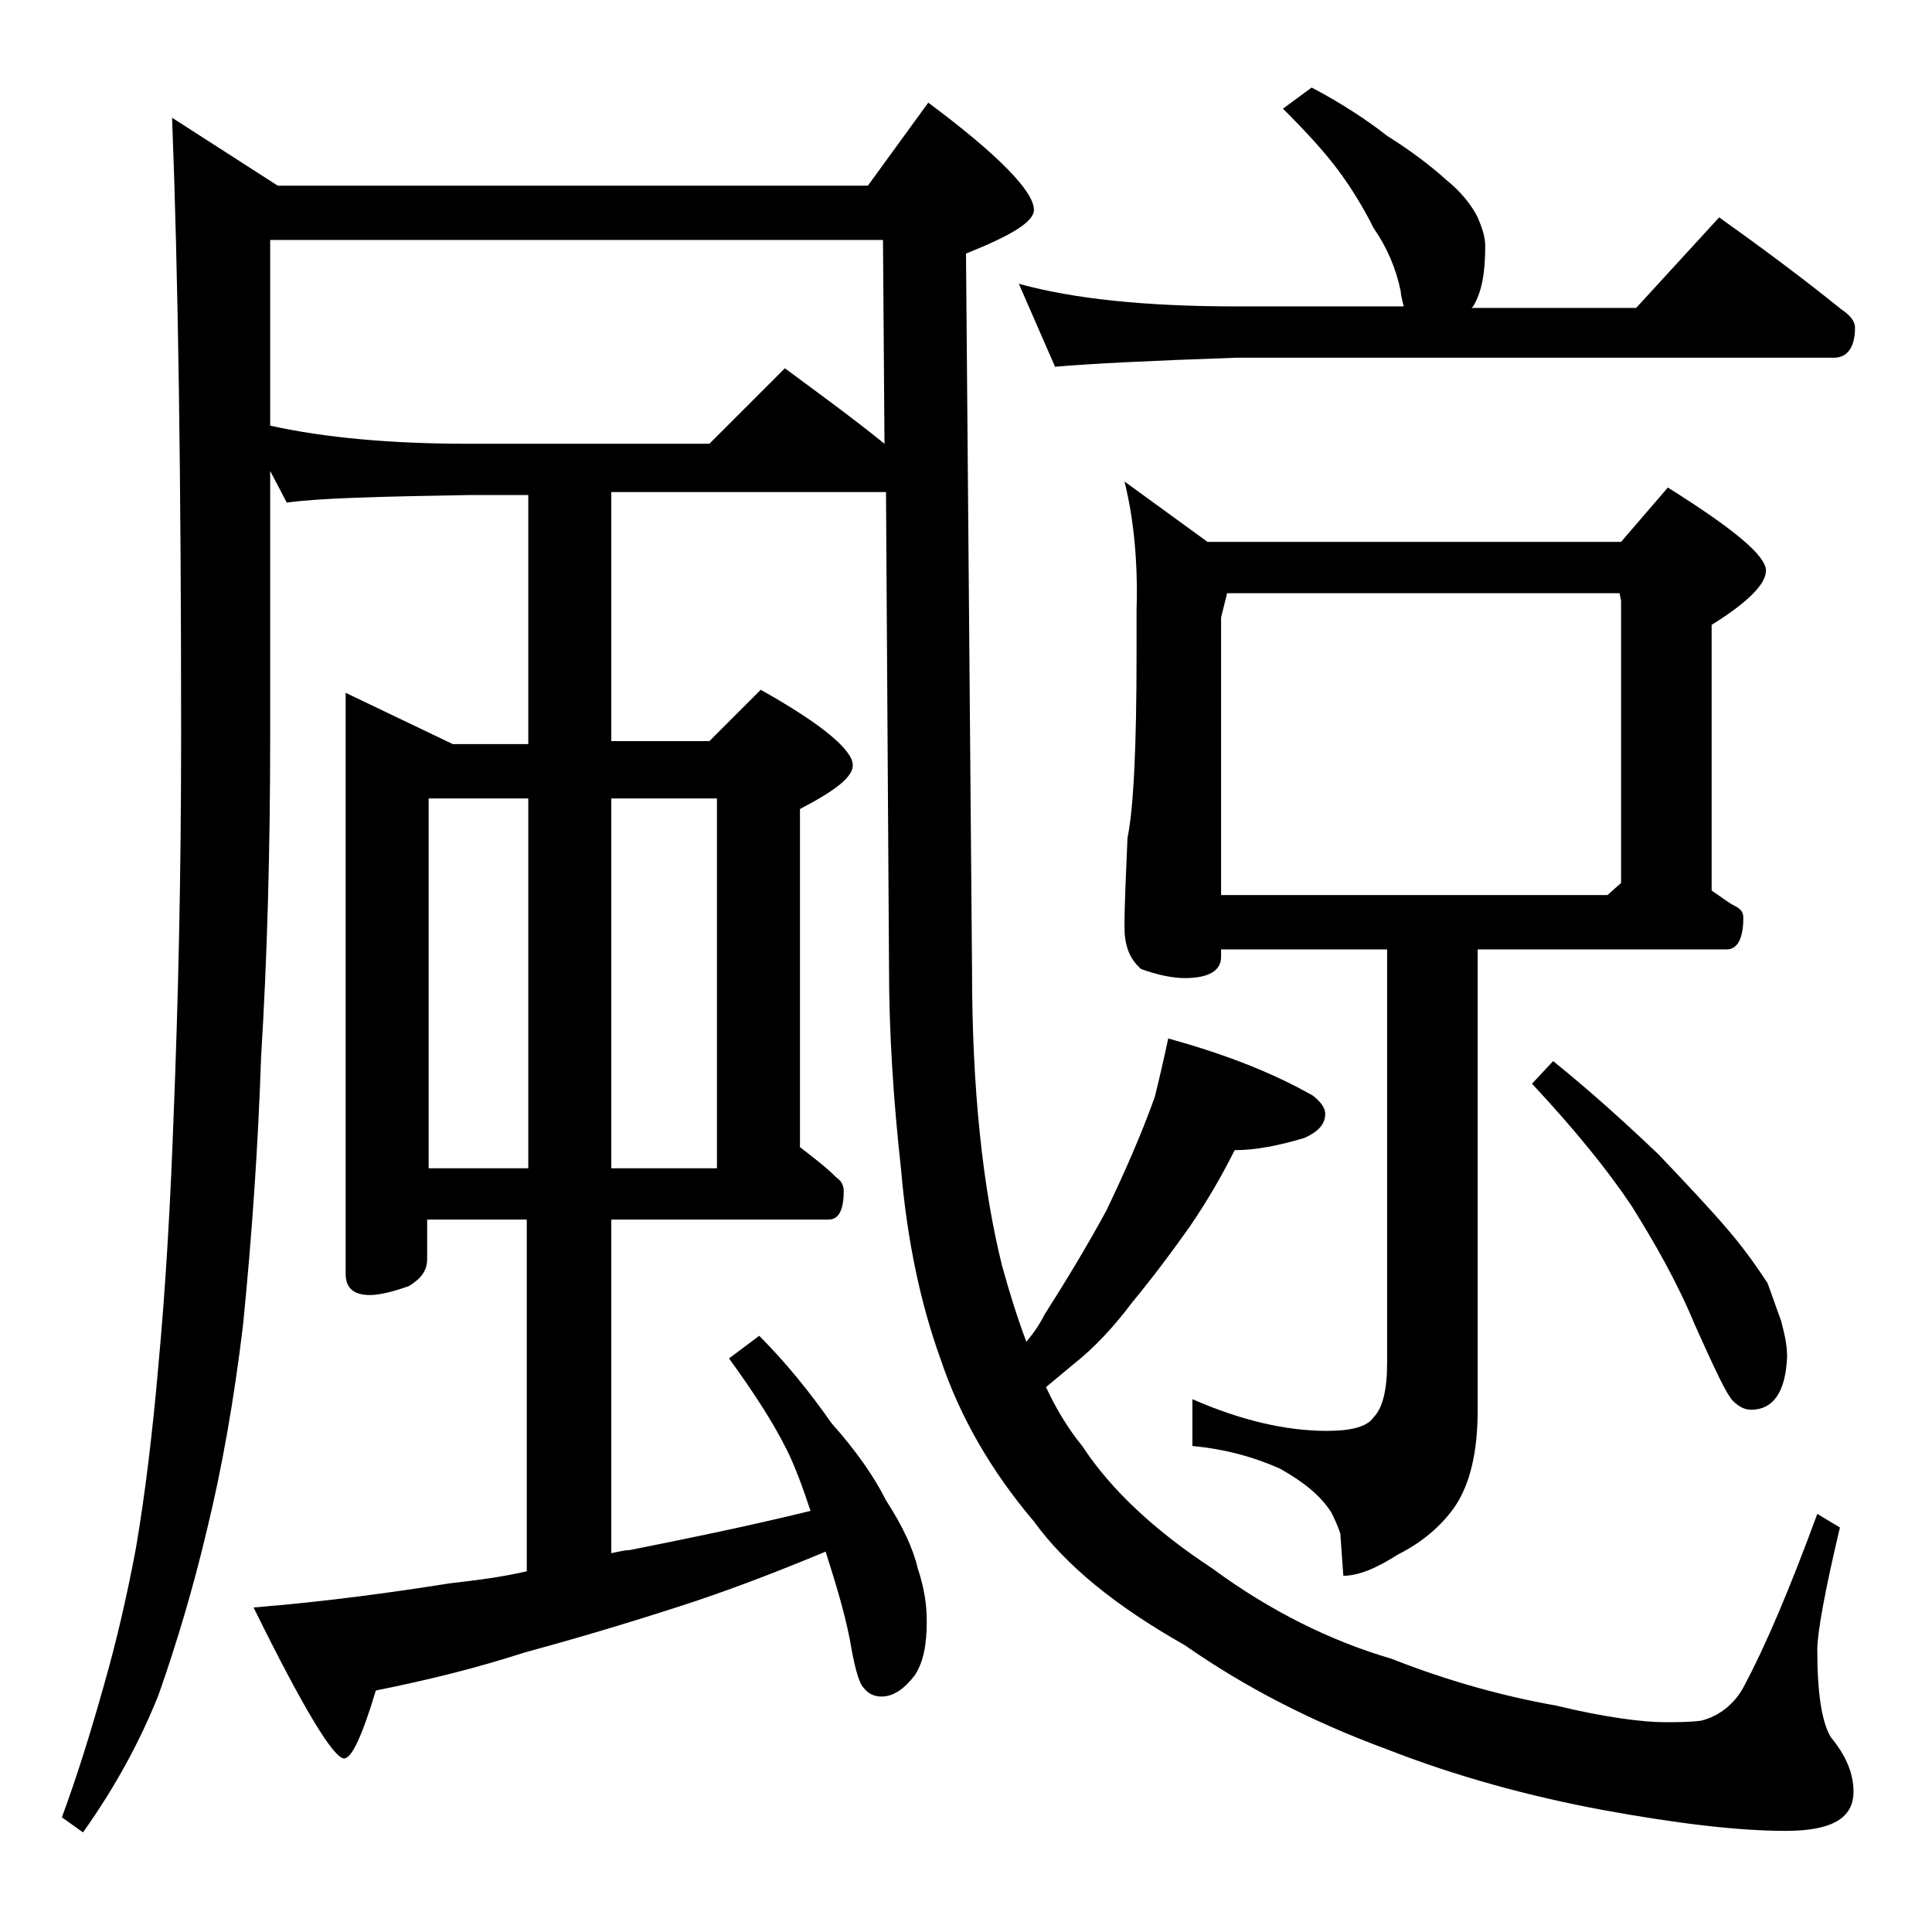
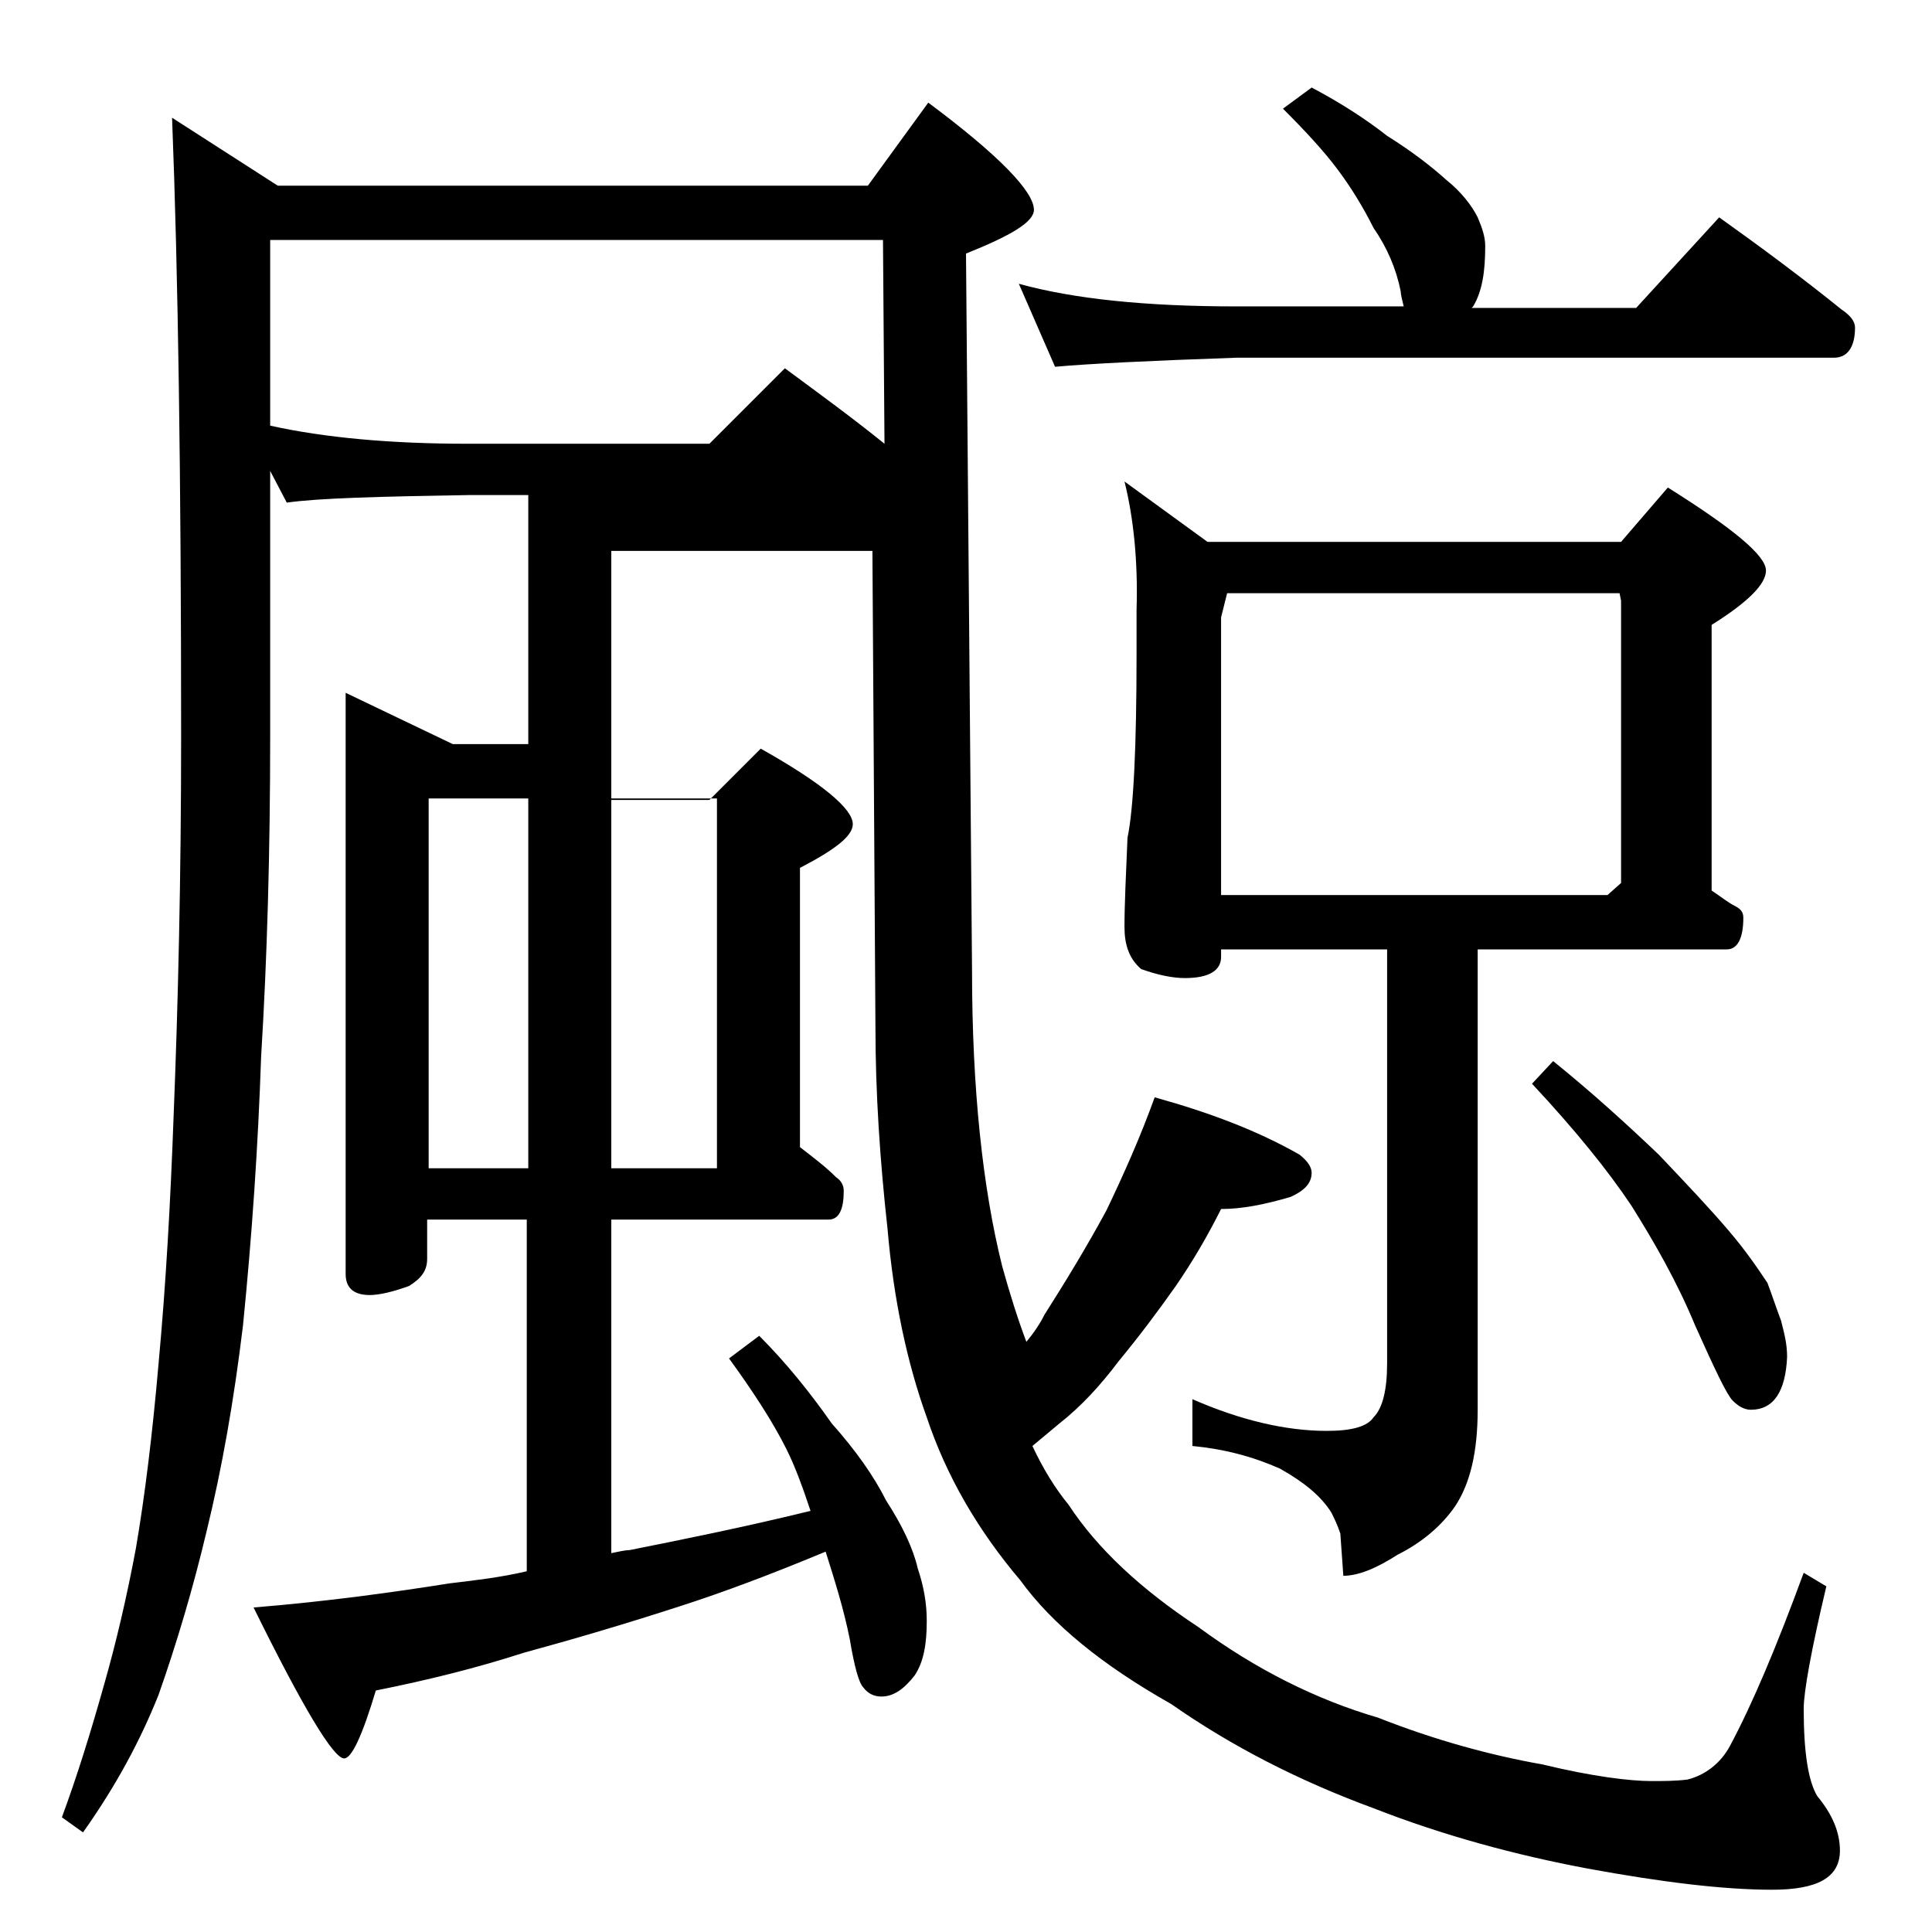
<svg xmlns="http://www.w3.org/2000/svg" version="1.1" id="Layer_1" x="0px" y="0px" viewBox="0 0 128 128" enable-background="new 0 0 128 128" xml:space="preserve">
-   <path d="M11.4,7.8l7,4.5h39.1l4-5.5c4.7,3.5,7,5.9,7,7.1c0,0.8-1.5,1.7-4.5,2.9l0.4,47.5c0,7.8,0.7,14.4,2,19.6c0.5,1.8,1,3.4,1.6,5  c0.5-0.6,0.9-1.2,1.2-1.8c1.4-2.2,2.8-4.5,4.1-6.9c1.2-2.5,2.3-5,3.2-7.5c0.3-1.2,0.6-2.5,0.9-3.9c3.6,1,6.8,2.2,9.6,3.8  c0.5,0.4,0.8,0.8,0.8,1.2c0,0.7-0.5,1.2-1.4,1.6c-1.7,0.5-3.2,0.8-4.6,0.8c-0.9,1.8-1.9,3.5-3,5.1c-1.2,1.7-2.4,3.3-3.8,5  c-1.2,1.6-2.5,3-3.9,4.1c-0.6,0.5-1.2,1-1.8,1.5c0.7,1.5,1.5,2.8,2.4,3.9c1.9,2.9,4.8,5.6,8.6,8.1c3.8,2.8,7.8,4.8,11.9,6  c3.8,1.5,7.5,2.5,10.9,3.1c3.3,0.8,5.8,1.1,7.2,1.1c0.8,0,1.6,0,2.4-0.1c1.2-0.3,2.2-1.1,2.8-2.2c1.5-2.8,3.1-6.6,4.9-11.5l1.5,0.9  c-1,4.2-1.5,7-1.5,8.1c0,2.9,0.3,4.8,0.9,5.8c1,1.2,1.5,2.4,1.5,3.6c0,1.8-1.5,2.6-4.5,2.6c-3.2,0-7.3-0.5-12.2-1.4  c-4.8-0.9-9.6-2.2-14.2-4c-4.9-1.8-9.4-4.1-13.4-6.9c-4.6-2.6-7.9-5.3-10-8.2c-2.8-3.3-4.9-6.9-6.2-10.8c-1.3-3.6-2.2-7.8-2.6-12.5  c-0.5-4.5-0.8-9-0.8-13.4l-0.2-31.5H40.5v16.5H47l3.4-3.4c4.1,2.3,6.1,4,6.1,5c0,0.8-1.2,1.7-3.5,2.9V76c0.9,0.7,1.7,1.3,2.4,2  c0.3,0.2,0.5,0.5,0.5,0.9c0,1.2-0.3,1.9-1,1.9H40.5v22.1c0.5-0.1,0.9-0.2,1.2-0.2c3.5-0.7,7.5-1.5,12-2.6c-0.5-1.5-1-2.9-1.6-4.1  c-0.9-1.8-2.2-3.8-3.8-6l2-1.5c1.8,1.8,3.4,3.8,4.8,5.8c1.6,1.8,2.8,3.5,3.6,5.1c1.1,1.7,1.8,3.2,2.1,4.5c0.4,1.2,0.6,2.3,0.6,3.5  c0,1.5-0.2,2.7-0.8,3.6c-0.7,0.9-1.4,1.4-2.2,1.4c-0.5,0-0.9-0.2-1.2-0.6c-0.3-0.3-0.6-1.4-0.9-3.2c-0.4-2-1-3.9-1.6-5.8  c-3.6,1.5-6.8,2.7-9.6,3.6c-3.7,1.2-7.1,2.2-10.4,3.1c-3.1,1-6.3,1.8-9.8,2.5c-0.9,3-1.6,4.5-2.1,4.5c-0.7,0-2.7-3.3-6-10  c4.9-0.4,9.2-1,13-1.6c1.7-0.2,3.4-0.4,5.1-0.8V80.8h-6.6v2.6c0,0.8-0.4,1.3-1.2,1.8c-1.1,0.4-2,0.6-2.6,0.6c-1.1,0-1.6-0.5-1.6-1.4  V45.9l7.1,3.4h5V32.8h-4c-5.9,0.1-9.9,0.2-12,0.5l-1.1-2.1v17.6c0,7.6-0.2,14.7-0.6,21.2c-0.2,5.9-0.6,11.8-1.2,17.8  c-0.6,5-1.4,9.5-2.4,13.6c-0.9,3.8-2,7.5-3.2,10.9c-1.2,3-2.8,6-5,9.1l-1.4-1c1-2.7,1.9-5.6,2.8-8.8c0.8-2.8,1.5-5.8,2.1-9  c0.6-3.5,1.1-7.6,1.5-12.2c0.5-5.4,0.8-10.9,1-16.4c0.3-7.5,0.5-15.9,0.5-25.2C12,31.7,11.8,18,11.4,7.8z M17.9,28.2  c3.6,0.8,8,1.2,13.1,1.2h16l5-5c2.3,1.7,4.5,3.3,6.6,5l-0.1-13.5H17.9V28.2z M28.4,77.4H35V52.9h-6.6V77.4z M40.5,52.9v24.5h7V52.9  H40.5z M86.9,5.8c1.9,1,3.6,2.1,5,3.2c1.6,1,2.9,2,3.9,2.9c1,0.8,1.7,1.7,2.1,2.5c0.3,0.7,0.5,1.3,0.5,1.9c0,1.7-0.2,3-0.8,4  l-0.1,0.1h10.9l5.5-6c2.8,2,5.5,4,8.1,6.1c0.6,0.4,0.9,0.8,0.9,1.2c0,1.3-0.5,2-1.4,2H81.9c-5.8,0.2-9.8,0.4-12,0.6l-2.4-5.5  c3.6,1,8.4,1.5,14.4,1.5H93c-0.1-0.4-0.2-0.8-0.2-1c-0.3-1.5-0.9-2.9-1.8-4.2c-0.7-1.4-1.5-2.7-2.4-3.9c-0.9-1.2-2.1-2.5-3.6-4  L86.9,5.8z M74.5,31.9l5.5,4h27.4l3.1-3.6c4.3,2.7,6.5,4.5,6.5,5.5c0,0.9-1.2,2.1-3.6,3.6V59c0.6,0.4,1.1,0.8,1.5,1  c0.4,0.2,0.6,0.4,0.6,0.8c0,1.4-0.4,2.1-1.1,2.1H97.9v30.5c0,2.8-0.5,4.9-1.5,6.4c-0.9,1.3-2.2,2.4-3.8,3.2  c-1.4,0.9-2.6,1.4-3.6,1.4l-0.2-2.8c-0.2-0.6-0.4-1-0.6-1.4c-0.7-1.1-1.8-2-3.4-2.9c-1.8-0.8-3.7-1.3-5.8-1.5v-3.1  c3.2,1.4,6.2,2.1,8.9,2.1c1.7,0,2.7-0.3,3.1-0.9c0.6-0.6,0.9-1.8,0.9-3.6V62.9h-11v0.5c0,0.9-0.8,1.4-2.4,1.4  c-0.8,0-1.8-0.2-2.9-0.6c-0.8-0.7-1.1-1.6-1.1-2.8c0-1.5,0.1-3.5,0.2-5.9c0.4-1.9,0.6-6,0.6-12.2v-2.9  C75.4,37.2,75.1,34.3,74.5,31.9z M80.9,59.3h25.6l0.9-0.8V39.8l-0.1-0.5h-26l-0.4,1.6V59.3z M102.9,70.3c2.6,2.1,4.9,4.2,7,6.2  c1.9,2,3.5,3.7,4.6,5c1.2,1.4,2,2.6,2.6,3.5c0.3,0.8,0.6,1.7,0.9,2.5c0.2,0.8,0.4,1.5,0.4,2.4c-0.1,2.3-0.9,3.5-2.4,3.5  c-0.4,0-0.8-0.2-1.2-0.6c-0.4-0.4-1.2-2.1-2.5-5c-1.2-2.9-2.7-5.5-4.2-7.9c-1.6-2.4-3.8-5.1-6.6-8.1L102.9,70.3z" />
+   <path d="M11.4,7.8l7,4.5h39.1l4-5.5c4.7,3.5,7,5.9,7,7.1c0,0.8-1.5,1.7-4.5,2.9l0.4,47.5c0,7.8,0.7,14.4,2,19.6c0.5,1.8,1,3.4,1.6,5  c0.5-0.6,0.9-1.2,1.2-1.8c1.4-2.2,2.8-4.5,4.1-6.9c1.2-2.5,2.3-5,3.2-7.5c3.6,1,6.8,2.2,9.6,3.8  c0.5,0.4,0.8,0.8,0.8,1.2c0,0.7-0.5,1.2-1.4,1.6c-1.7,0.5-3.2,0.8-4.6,0.8c-0.9,1.8-1.9,3.5-3,5.1c-1.2,1.7-2.4,3.3-3.8,5  c-1.2,1.6-2.5,3-3.9,4.1c-0.6,0.5-1.2,1-1.8,1.5c0.7,1.5,1.5,2.8,2.4,3.9c1.9,2.9,4.8,5.6,8.6,8.1c3.8,2.8,7.8,4.8,11.9,6  c3.8,1.5,7.5,2.5,10.9,3.1c3.3,0.8,5.8,1.1,7.2,1.1c0.8,0,1.6,0,2.4-0.1c1.2-0.3,2.2-1.1,2.8-2.2c1.5-2.8,3.1-6.6,4.9-11.5l1.5,0.9  c-1,4.2-1.5,7-1.5,8.1c0,2.9,0.3,4.8,0.9,5.8c1,1.2,1.5,2.4,1.5,3.6c0,1.8-1.5,2.6-4.5,2.6c-3.2,0-7.3-0.5-12.2-1.4  c-4.8-0.9-9.6-2.2-14.2-4c-4.9-1.8-9.4-4.1-13.4-6.9c-4.6-2.6-7.9-5.3-10-8.2c-2.8-3.3-4.9-6.9-6.2-10.8c-1.3-3.6-2.2-7.8-2.6-12.5  c-0.5-4.5-0.8-9-0.8-13.4l-0.2-31.5H40.5v16.5H47l3.4-3.4c4.1,2.3,6.1,4,6.1,5c0,0.8-1.2,1.7-3.5,2.9V76c0.9,0.7,1.7,1.3,2.4,2  c0.3,0.2,0.5,0.5,0.5,0.9c0,1.2-0.3,1.9-1,1.9H40.5v22.1c0.5-0.1,0.9-0.2,1.2-0.2c3.5-0.7,7.5-1.5,12-2.6c-0.5-1.5-1-2.9-1.6-4.1  c-0.9-1.8-2.2-3.8-3.8-6l2-1.5c1.8,1.8,3.4,3.8,4.8,5.8c1.6,1.8,2.8,3.5,3.6,5.1c1.1,1.7,1.8,3.2,2.1,4.5c0.4,1.2,0.6,2.3,0.6,3.5  c0,1.5-0.2,2.7-0.8,3.6c-0.7,0.9-1.4,1.4-2.2,1.4c-0.5,0-0.9-0.2-1.2-0.6c-0.3-0.3-0.6-1.4-0.9-3.2c-0.4-2-1-3.9-1.6-5.8  c-3.6,1.5-6.8,2.7-9.6,3.6c-3.7,1.2-7.1,2.2-10.4,3.1c-3.1,1-6.3,1.8-9.8,2.5c-0.9,3-1.6,4.5-2.1,4.5c-0.7,0-2.7-3.3-6-10  c4.9-0.4,9.2-1,13-1.6c1.7-0.2,3.4-0.4,5.1-0.8V80.8h-6.6v2.6c0,0.8-0.4,1.3-1.2,1.8c-1.1,0.4-2,0.6-2.6,0.6c-1.1,0-1.6-0.5-1.6-1.4  V45.9l7.1,3.4h5V32.8h-4c-5.9,0.1-9.9,0.2-12,0.5l-1.1-2.1v17.6c0,7.6-0.2,14.7-0.6,21.2c-0.2,5.9-0.6,11.8-1.2,17.8  c-0.6,5-1.4,9.5-2.4,13.6c-0.9,3.8-2,7.5-3.2,10.9c-1.2,3-2.8,6-5,9.1l-1.4-1c1-2.7,1.9-5.6,2.8-8.8c0.8-2.8,1.5-5.8,2.1-9  c0.6-3.5,1.1-7.6,1.5-12.2c0.5-5.4,0.8-10.9,1-16.4c0.3-7.5,0.5-15.9,0.5-25.2C12,31.7,11.8,18,11.4,7.8z M17.9,28.2  c3.6,0.8,8,1.2,13.1,1.2h16l5-5c2.3,1.7,4.5,3.3,6.6,5l-0.1-13.5H17.9V28.2z M28.4,77.4H35V52.9h-6.6V77.4z M40.5,52.9v24.5h7V52.9  H40.5z M86.9,5.8c1.9,1,3.6,2.1,5,3.2c1.6,1,2.9,2,3.9,2.9c1,0.8,1.7,1.7,2.1,2.5c0.3,0.7,0.5,1.3,0.5,1.9c0,1.7-0.2,3-0.8,4  l-0.1,0.1h10.9l5.5-6c2.8,2,5.5,4,8.1,6.1c0.6,0.4,0.9,0.8,0.9,1.2c0,1.3-0.5,2-1.4,2H81.9c-5.8,0.2-9.8,0.4-12,0.6l-2.4-5.5  c3.6,1,8.4,1.5,14.4,1.5H93c-0.1-0.4-0.2-0.8-0.2-1c-0.3-1.5-0.9-2.9-1.8-4.2c-0.7-1.4-1.5-2.7-2.4-3.9c-0.9-1.2-2.1-2.5-3.6-4  L86.9,5.8z M74.5,31.9l5.5,4h27.4l3.1-3.6c4.3,2.7,6.5,4.5,6.5,5.5c0,0.9-1.2,2.1-3.6,3.6V59c0.6,0.4,1.1,0.8,1.5,1  c0.4,0.2,0.6,0.4,0.6,0.8c0,1.4-0.4,2.1-1.1,2.1H97.9v30.5c0,2.8-0.5,4.9-1.5,6.4c-0.9,1.3-2.2,2.4-3.8,3.2  c-1.4,0.9-2.6,1.4-3.6,1.4l-0.2-2.8c-0.2-0.6-0.4-1-0.6-1.4c-0.7-1.1-1.8-2-3.4-2.9c-1.8-0.8-3.7-1.3-5.8-1.5v-3.1  c3.2,1.4,6.2,2.1,8.9,2.1c1.7,0,2.7-0.3,3.1-0.9c0.6-0.6,0.9-1.8,0.9-3.6V62.9h-11v0.5c0,0.9-0.8,1.4-2.4,1.4  c-0.8,0-1.8-0.2-2.9-0.6c-0.8-0.7-1.1-1.6-1.1-2.8c0-1.5,0.1-3.5,0.2-5.9c0.4-1.9,0.6-6,0.6-12.2v-2.9  C75.4,37.2,75.1,34.3,74.5,31.9z M80.9,59.3h25.6l0.9-0.8V39.8l-0.1-0.5h-26l-0.4,1.6V59.3z M102.9,70.3c2.6,2.1,4.9,4.2,7,6.2  c1.9,2,3.5,3.7,4.6,5c1.2,1.4,2,2.6,2.6,3.5c0.3,0.8,0.6,1.7,0.9,2.5c0.2,0.8,0.4,1.5,0.4,2.4c-0.1,2.3-0.9,3.5-2.4,3.5  c-0.4,0-0.8-0.2-1.2-0.6c-0.4-0.4-1.2-2.1-2.5-5c-1.2-2.9-2.7-5.5-4.2-7.9c-1.6-2.4-3.8-5.1-6.6-8.1L102.9,70.3z" />
</svg>